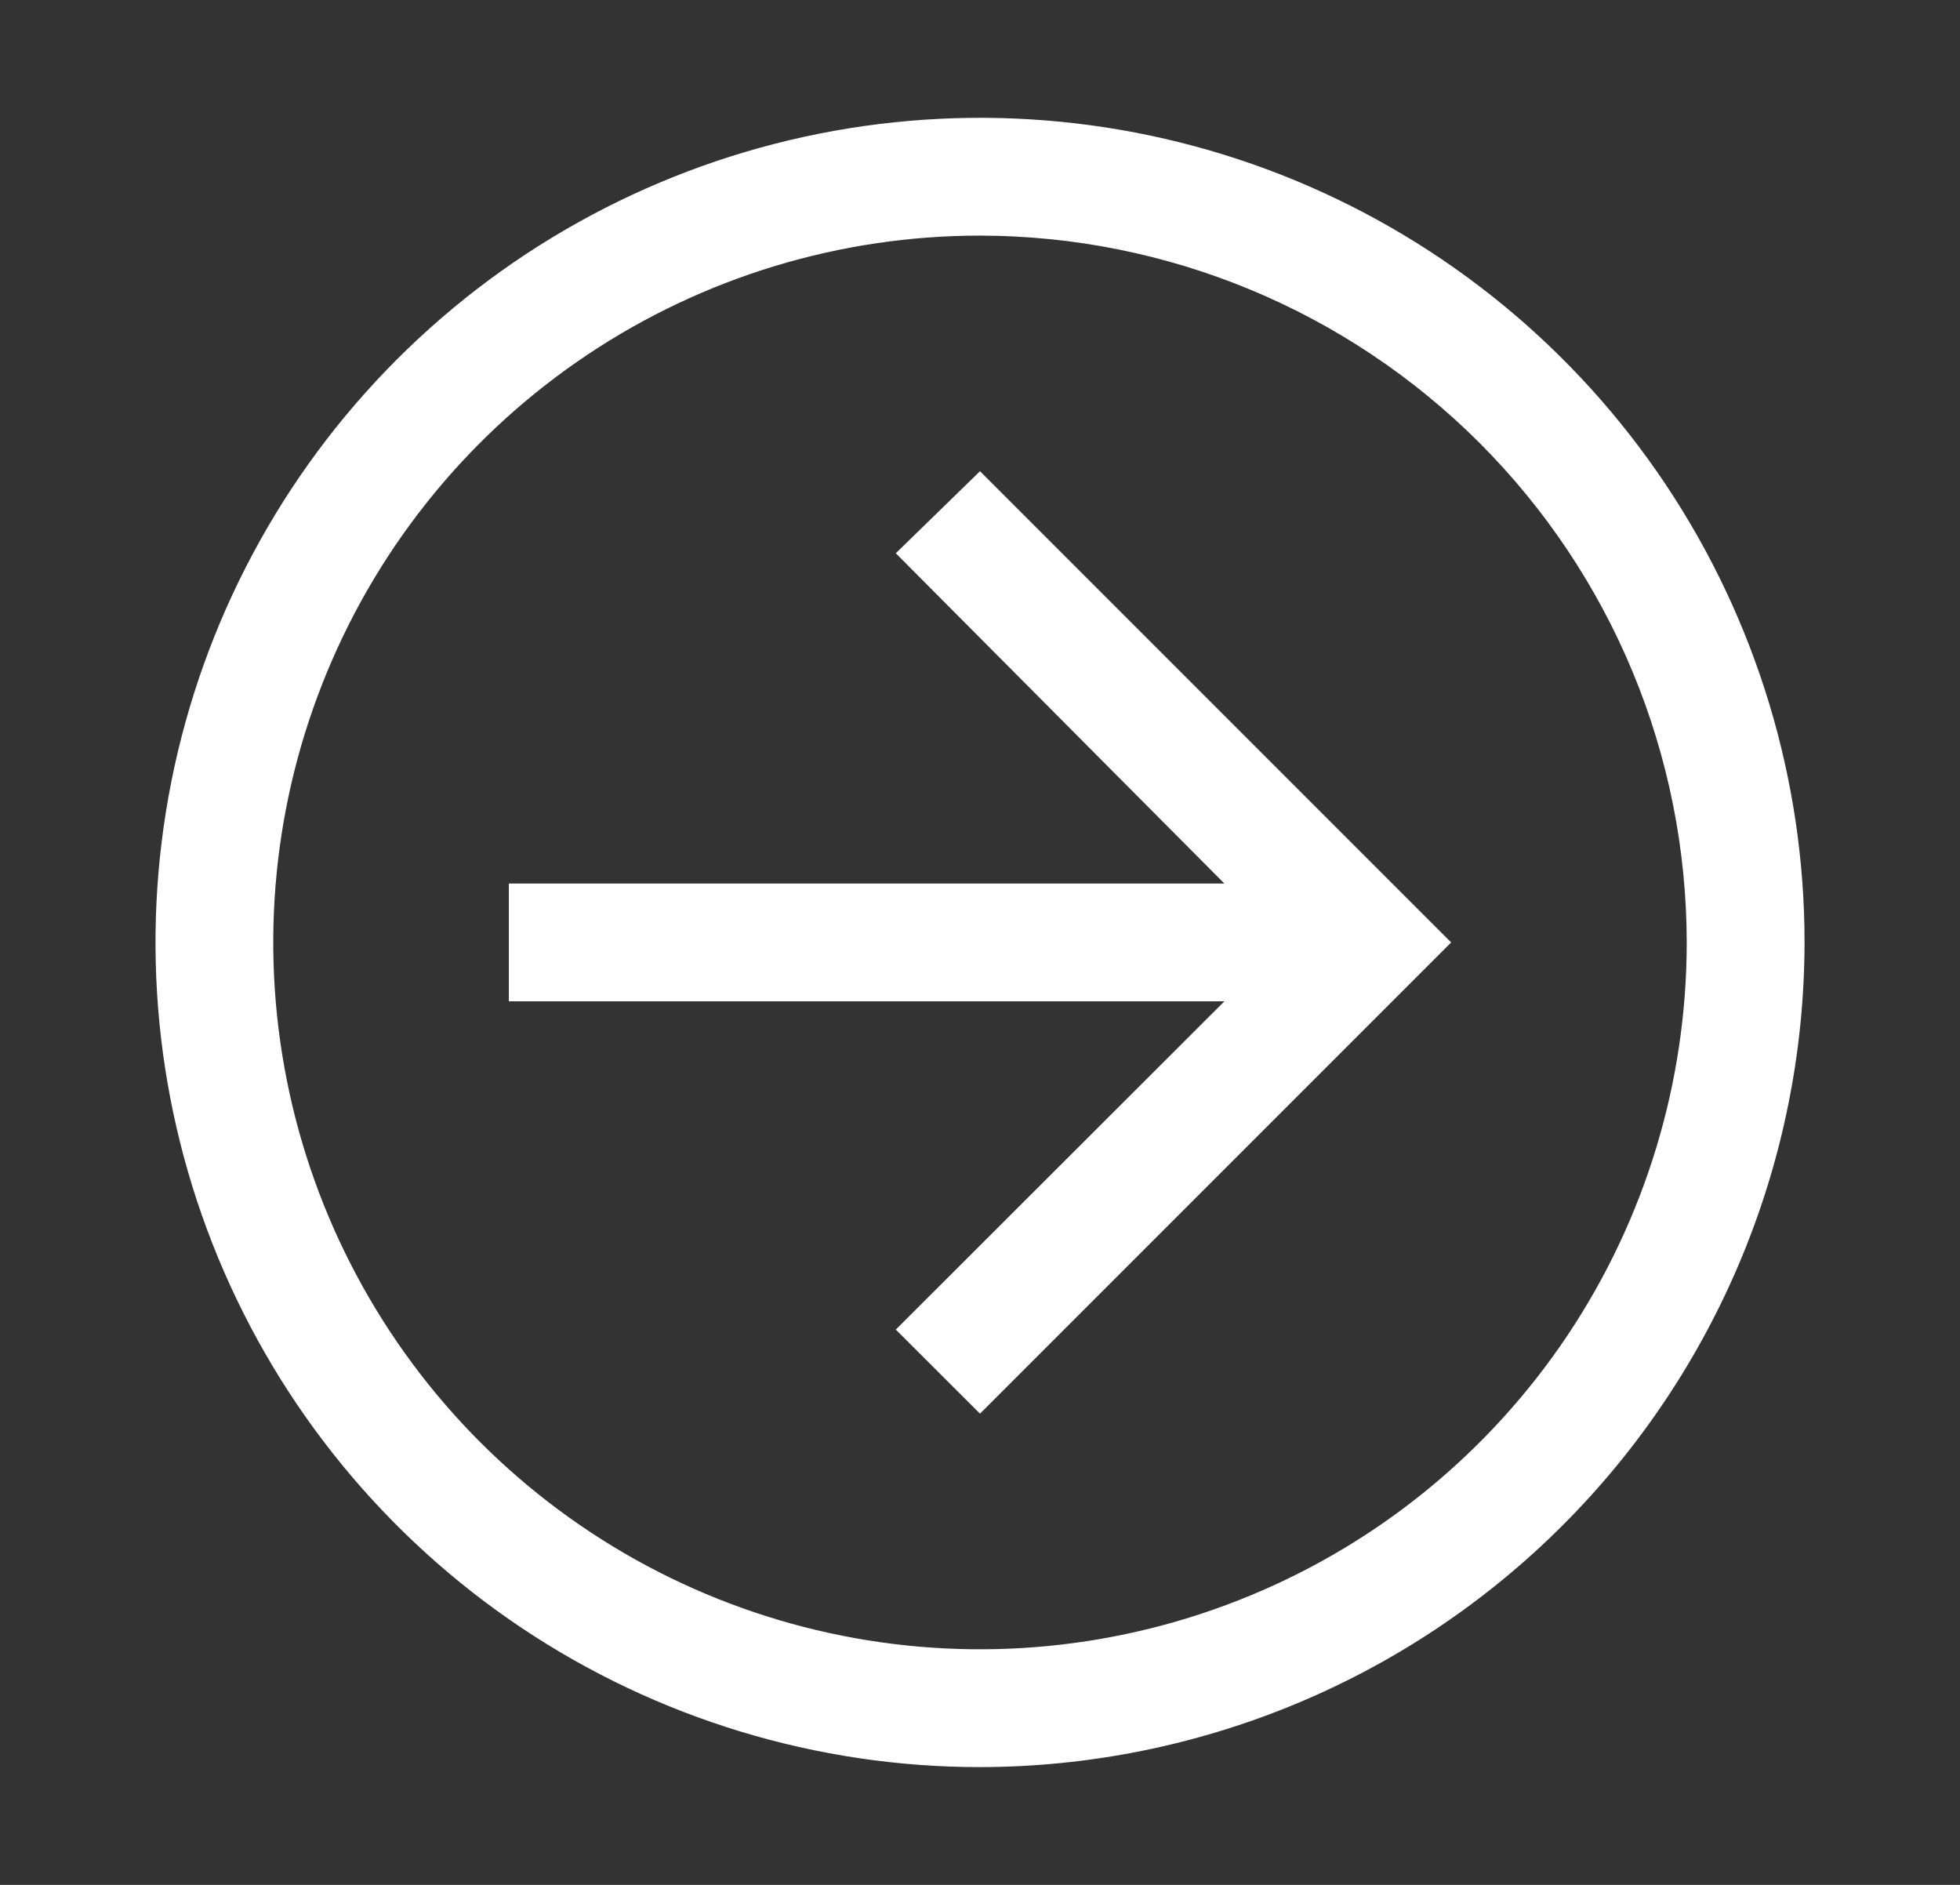
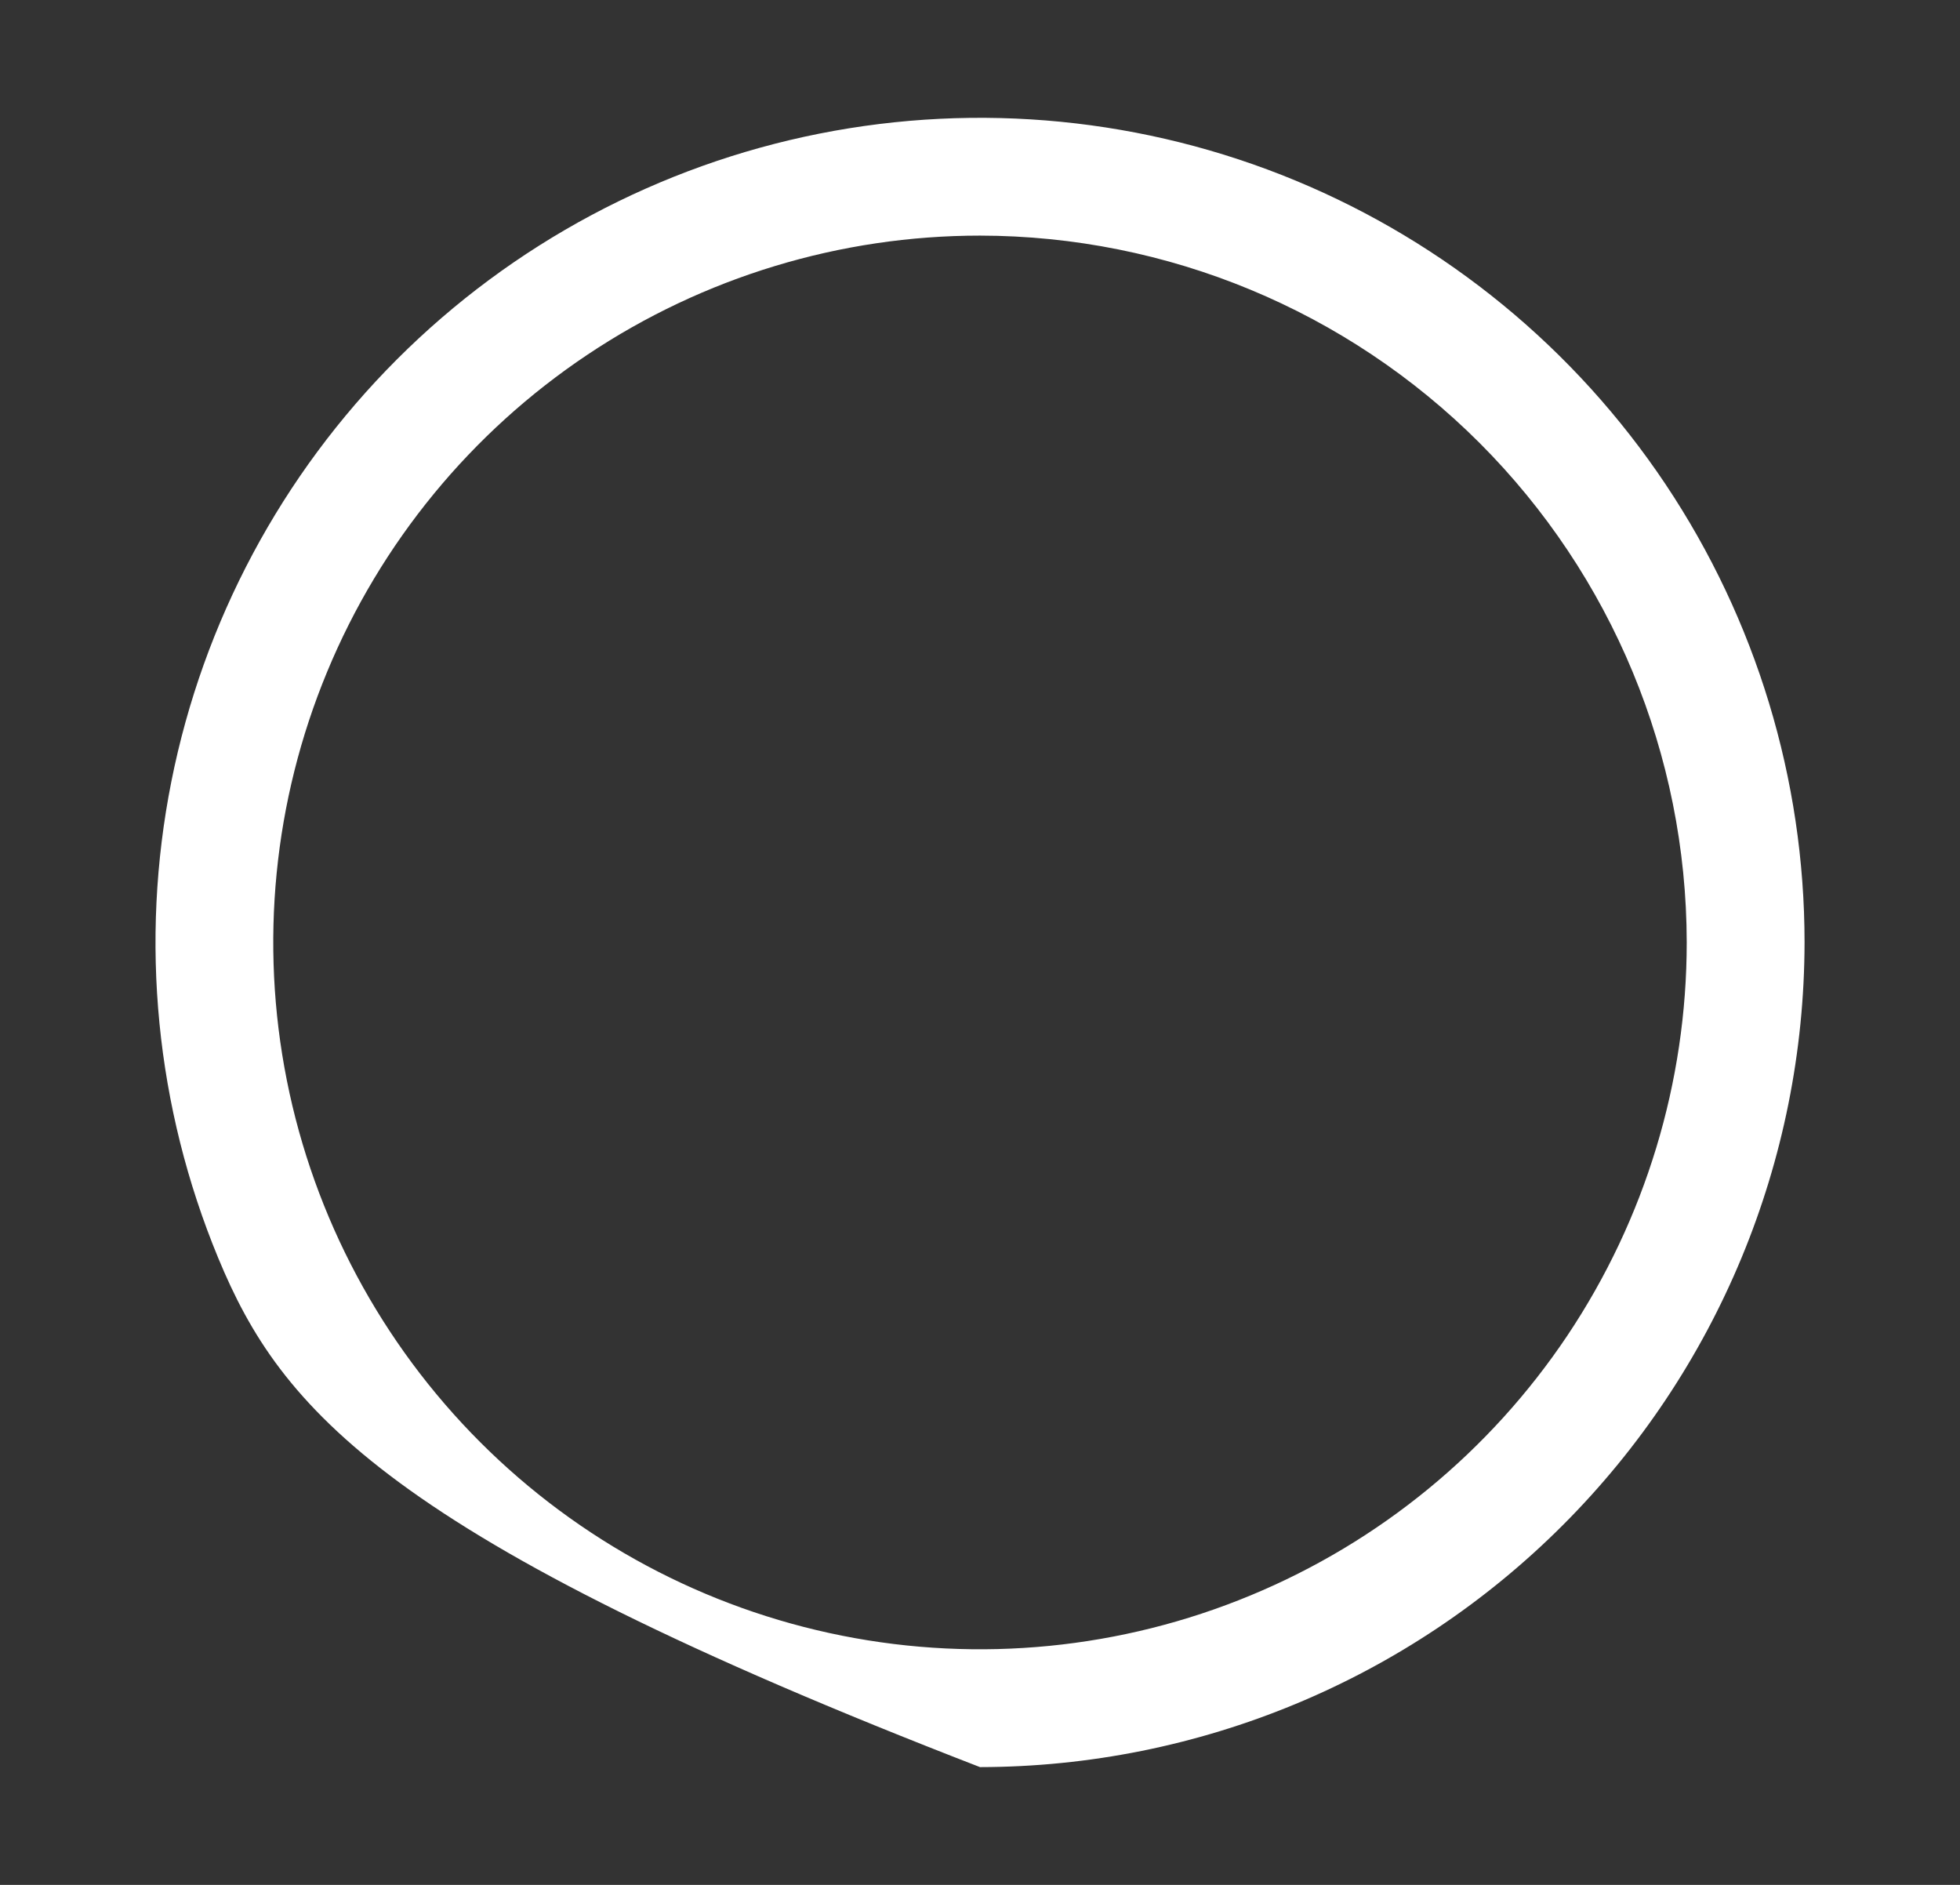
<svg xmlns="http://www.w3.org/2000/svg" width="26" height="25" viewBox="0 0 26 25" fill="none">
  <rect x="0" y="0" width="26" height="25" fill="#333333" stroke="none" />
-   <path d="M13 6.25L11.883 7.338L16.242 11.719H6.75V13.281H16.242L11.883 17.635L13 18.75L19.25 12.5L13 6.25Z" fill="white" />
-   <path d="M13 23.438C10.837 23.438 8.722 22.796 6.923 21.594C5.125 20.392 3.723 18.684 2.895 16.686C2.067 14.687 1.851 12.488 2.273 10.366C2.695 8.245 3.736 6.296 5.266 4.766C6.796 3.236 8.745 2.195 10.866 1.773C12.988 1.351 15.187 1.567 17.186 2.395C19.184 3.223 20.892 4.625 22.094 6.423C23.296 8.222 23.938 10.337 23.938 12.5C23.934 15.4 22.781 18.18 20.73 20.23C18.68 22.281 15.9 23.434 13 23.438ZM13 3.125C11.146 3.125 9.333 3.675 7.792 4.705C6.25 5.735 5.048 7.199 4.339 8.912C3.629 10.625 3.443 12.51 3.805 14.329C4.167 16.148 5.06 17.818 6.371 19.129C7.682 20.44 9.352 21.333 11.171 21.695C12.99 22.057 14.875 21.871 16.588 21.161C18.301 20.452 19.765 19.25 20.795 17.709C21.825 16.167 22.375 14.354 22.375 12.5C22.372 10.014 21.384 7.632 19.626 5.874C17.868 4.117 15.486 3.128 13 3.125Z" fill="white" />
+   <path d="M13 23.438C5.125 20.392 3.723 18.684 2.895 16.686C2.067 14.687 1.851 12.488 2.273 10.366C2.695 8.245 3.736 6.296 5.266 4.766C6.796 3.236 8.745 2.195 10.866 1.773C12.988 1.351 15.187 1.567 17.186 2.395C19.184 3.223 20.892 4.625 22.094 6.423C23.296 8.222 23.938 10.337 23.938 12.5C23.934 15.4 22.781 18.18 20.73 20.23C18.68 22.281 15.9 23.434 13 23.438ZM13 3.125C11.146 3.125 9.333 3.675 7.792 4.705C6.25 5.735 5.048 7.199 4.339 8.912C3.629 10.625 3.443 12.51 3.805 14.329C4.167 16.148 5.06 17.818 6.371 19.129C7.682 20.44 9.352 21.333 11.171 21.695C12.99 22.057 14.875 21.871 16.588 21.161C18.301 20.452 19.765 19.25 20.795 17.709C21.825 16.167 22.375 14.354 22.375 12.5C22.372 10.014 21.384 7.632 19.626 5.874C17.868 4.117 15.486 3.128 13 3.125Z" fill="white" />
</svg>